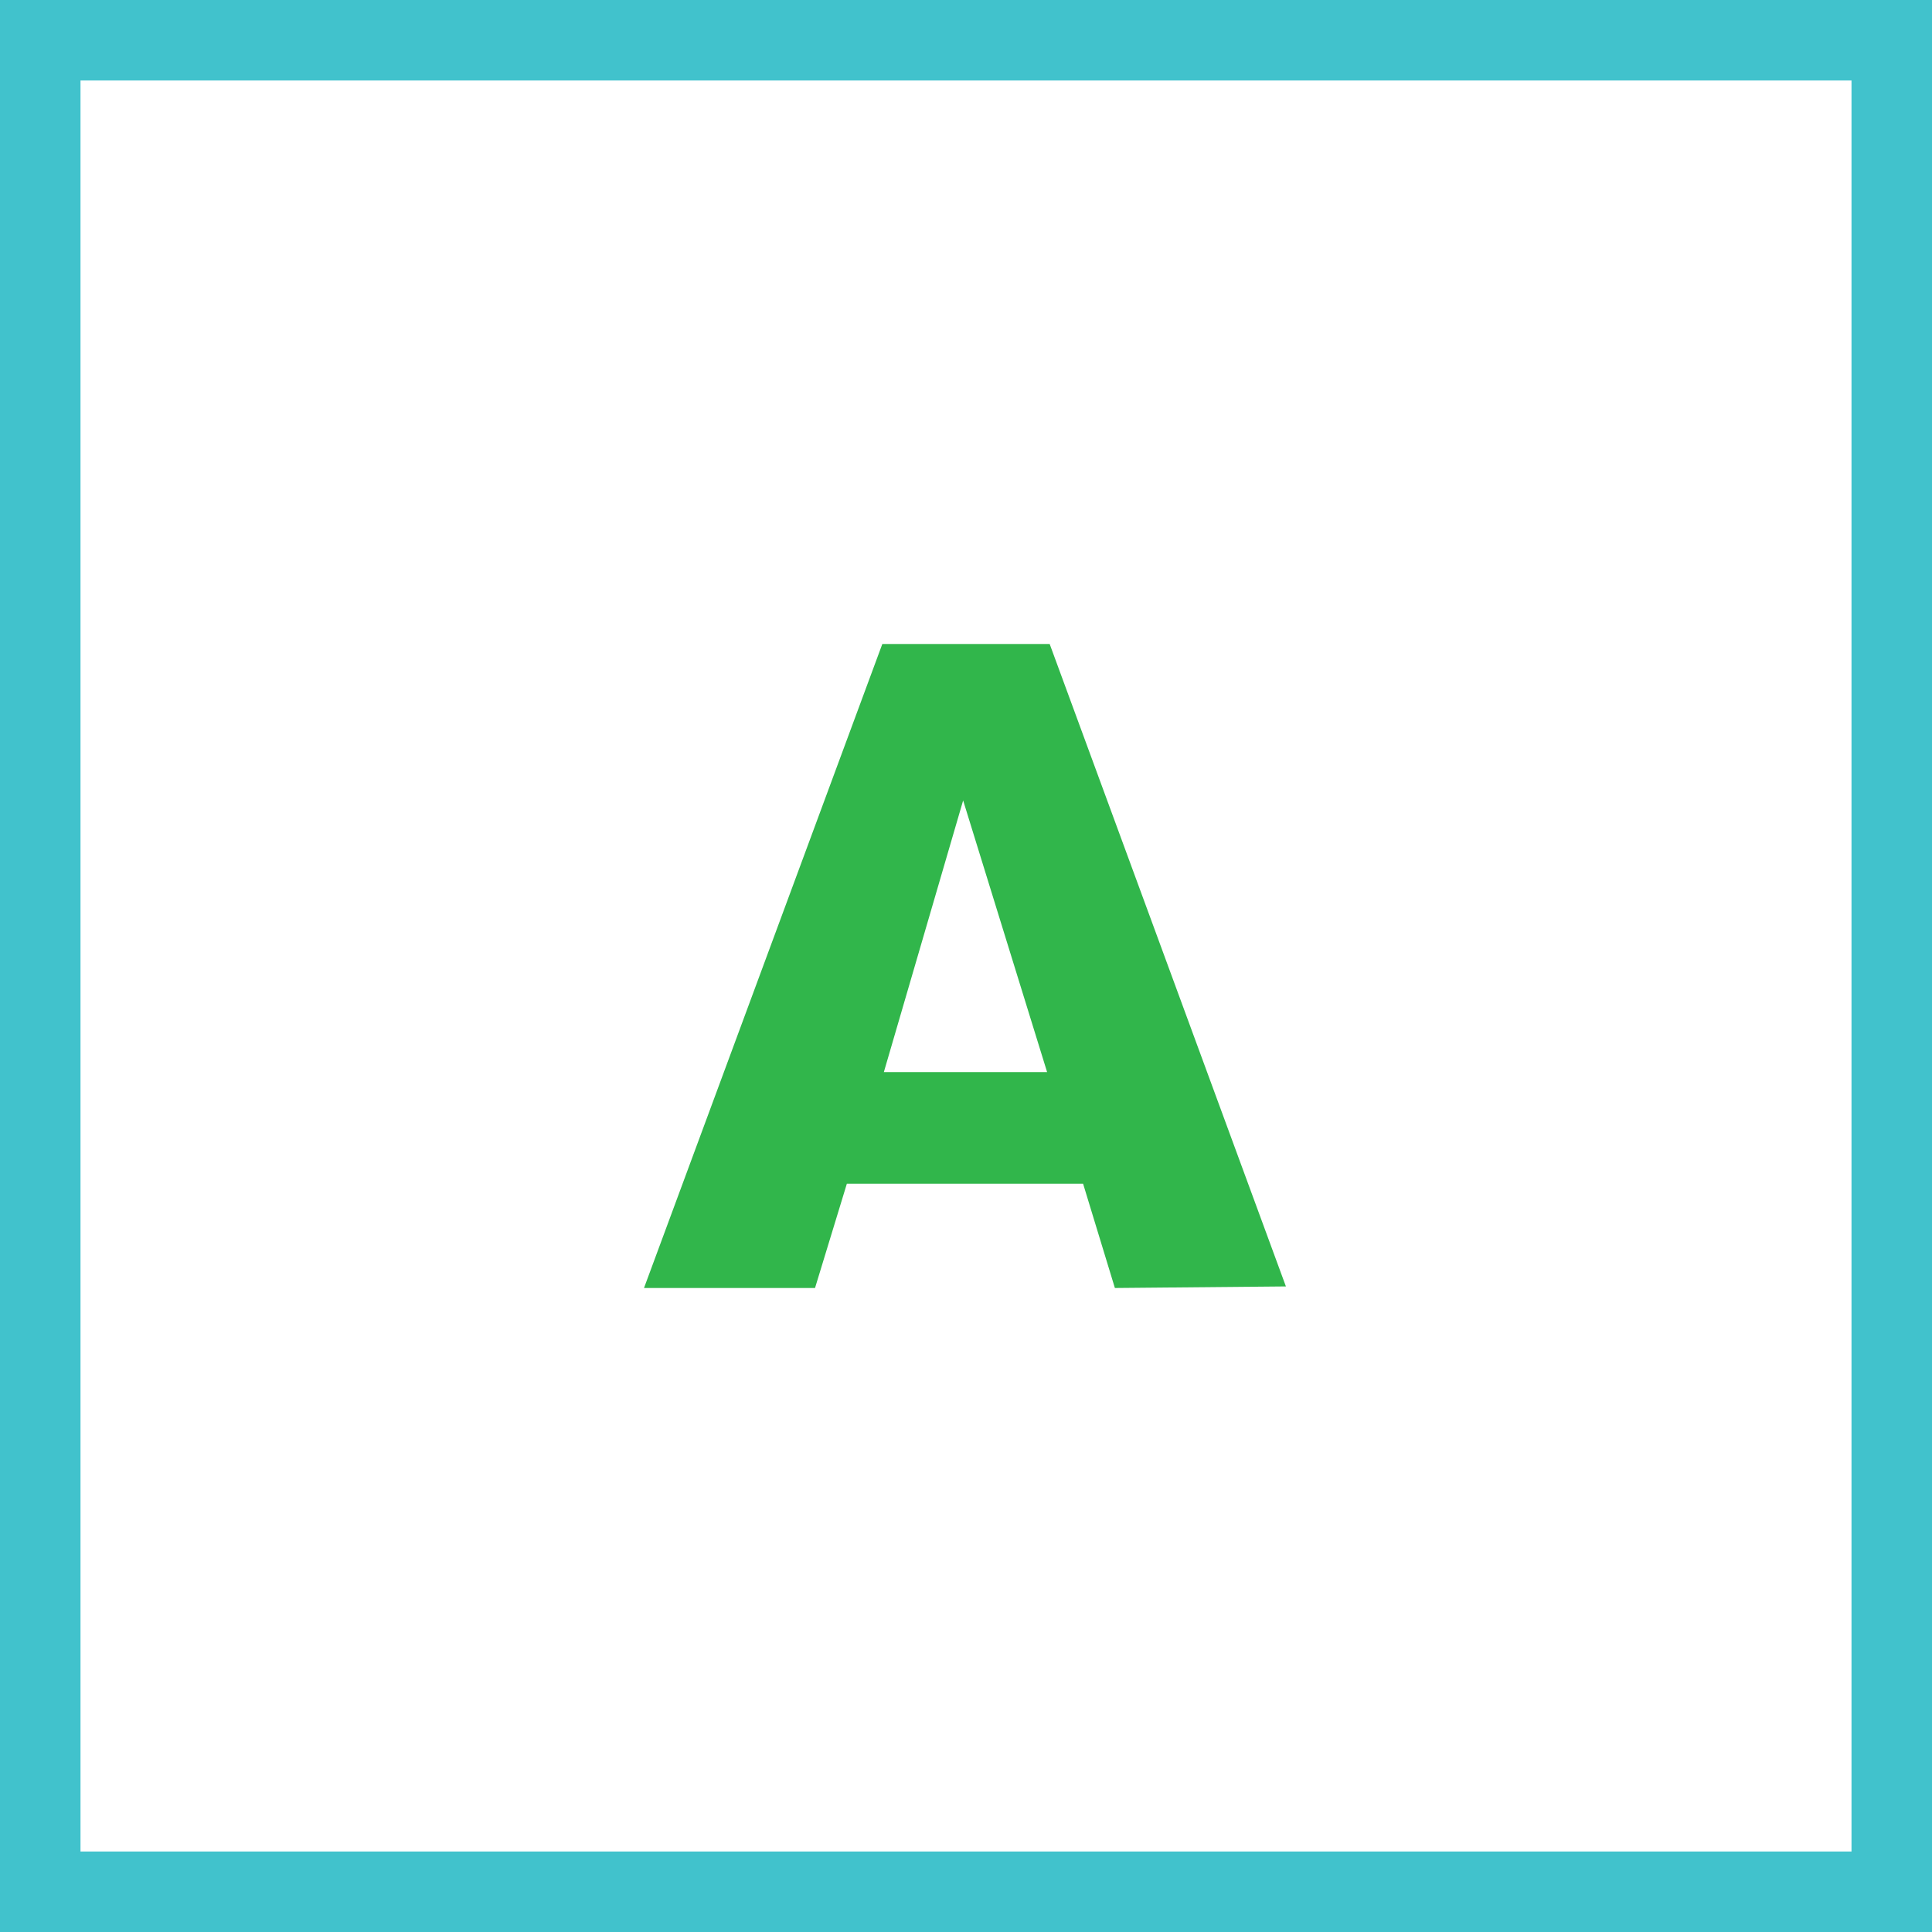
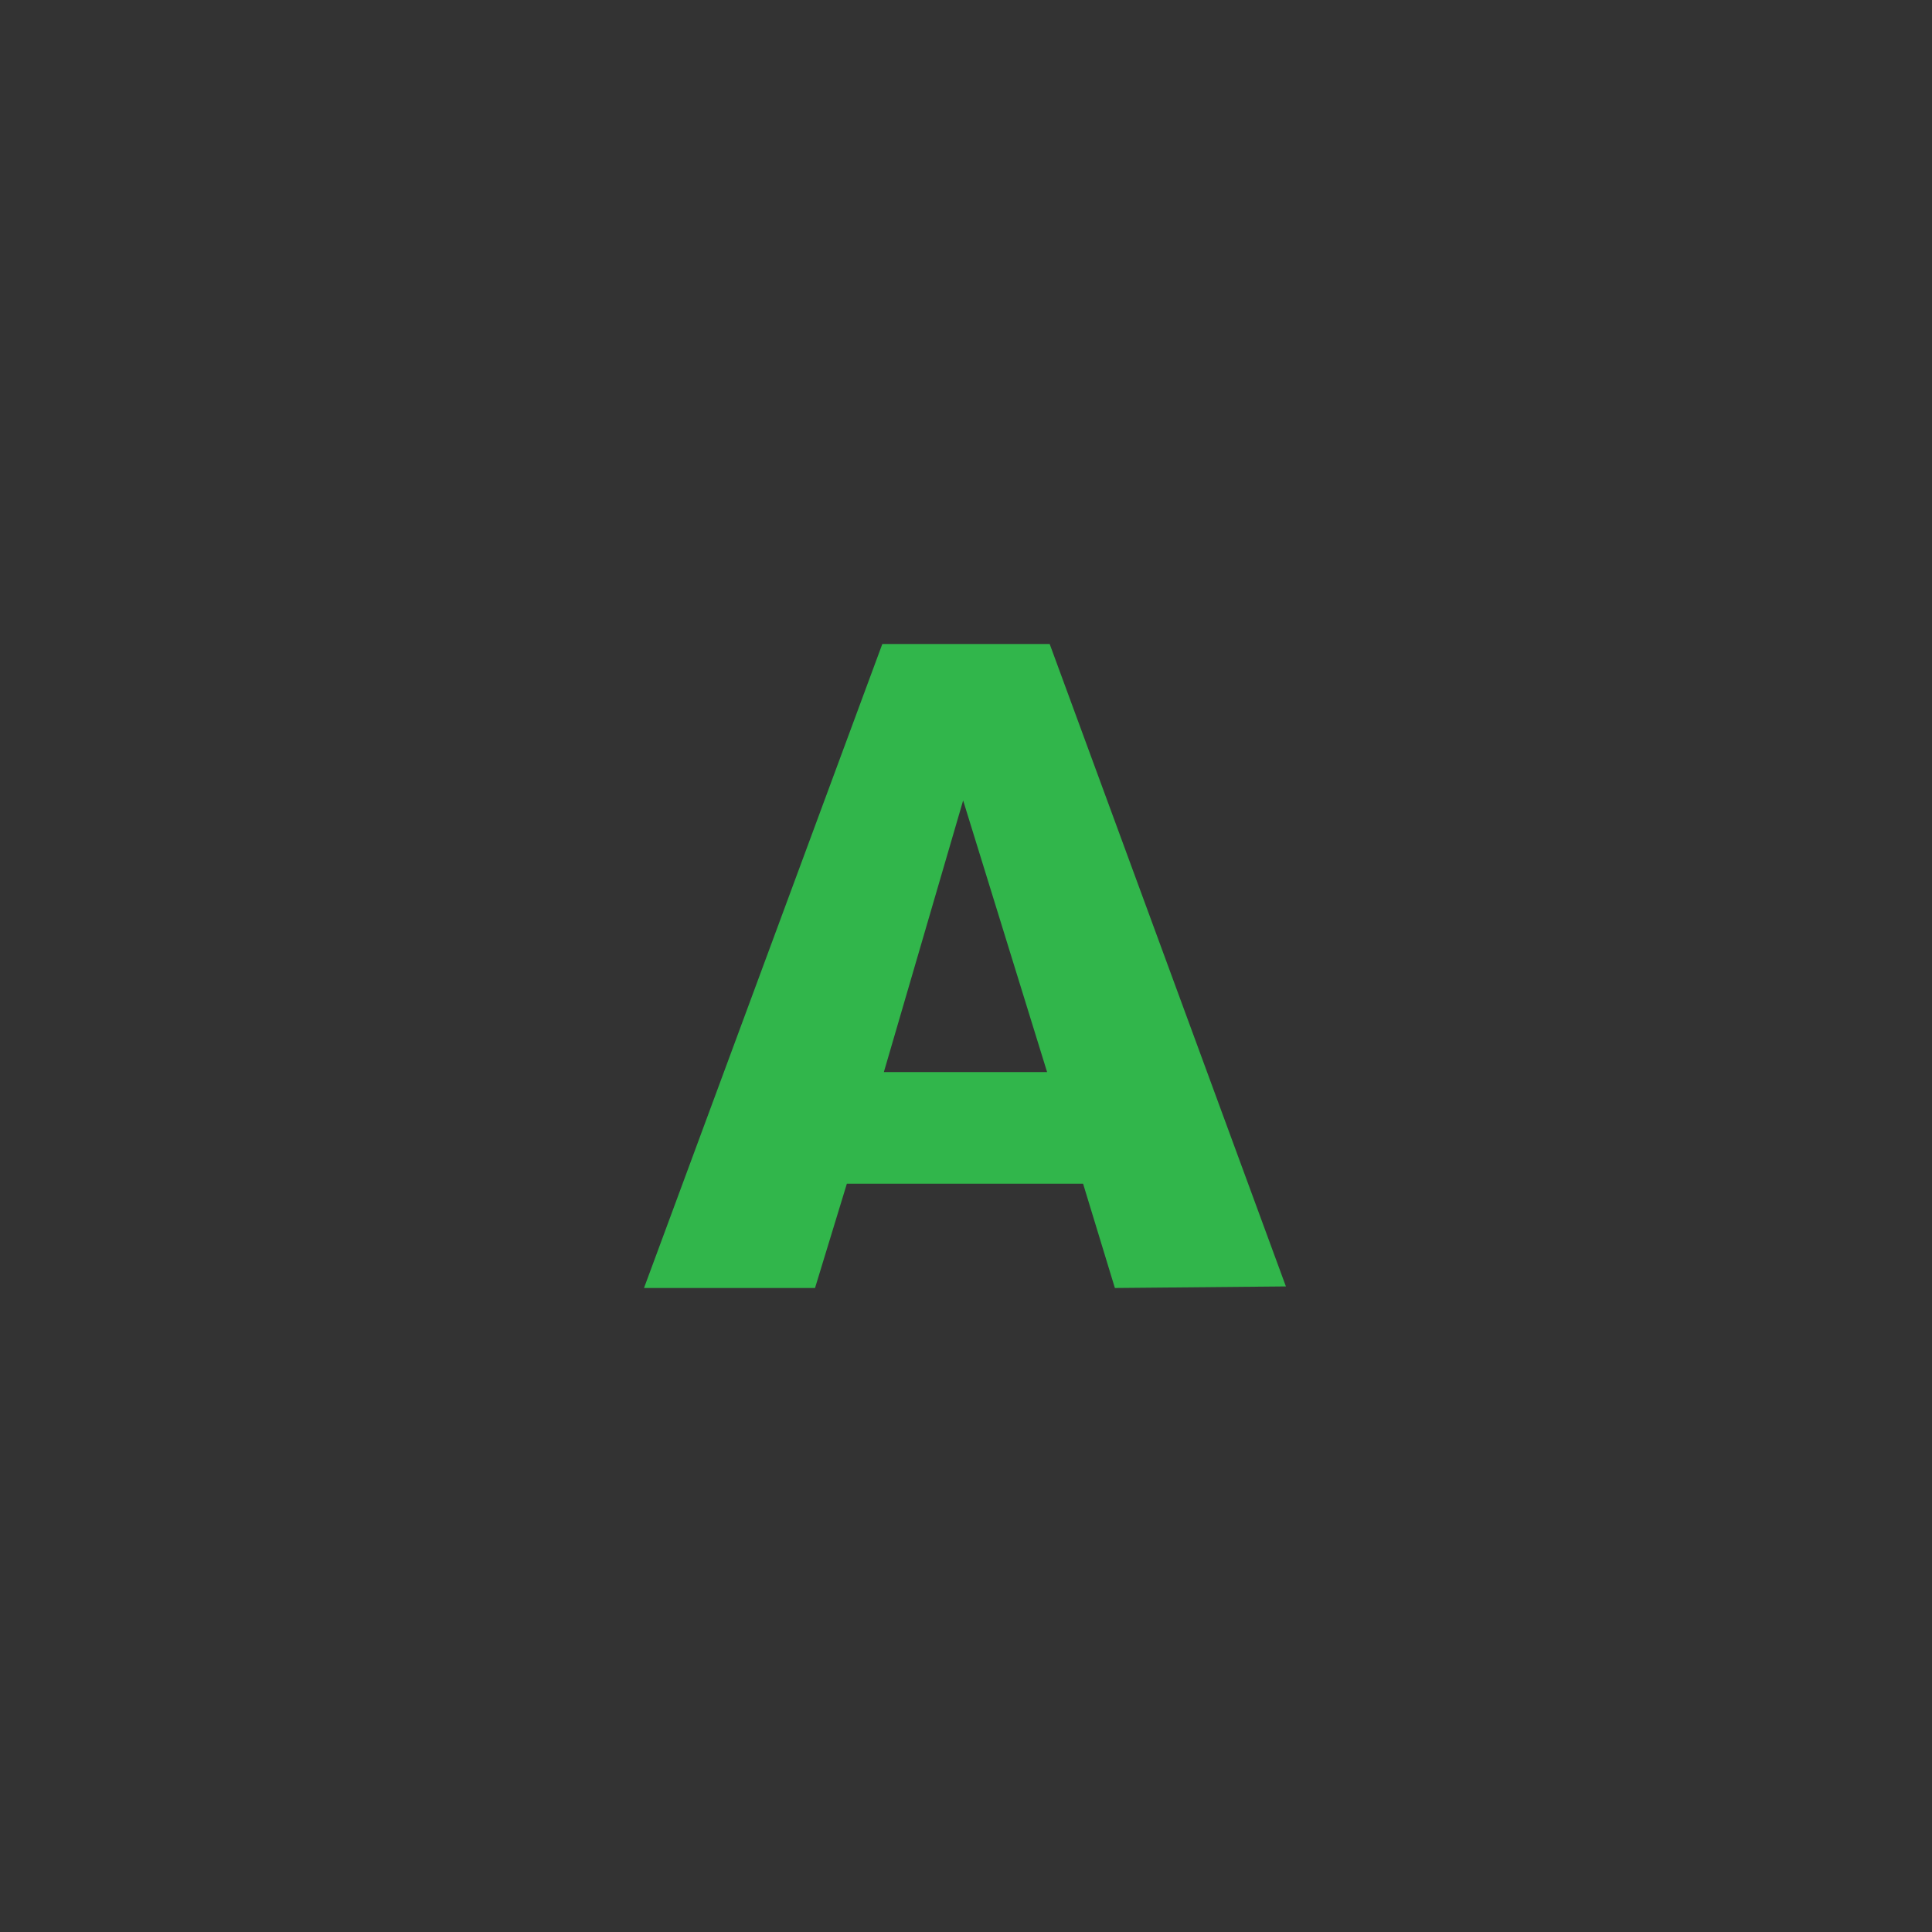
<svg xmlns="http://www.w3.org/2000/svg" width="48" height="48" viewBox="0 0 48 48" fill="none">
  <rect x="0" y="0" width="48" height="48" fill="#333333" stroke="none" />
-   <path d="M1 1H47V47H1V1Z" fill="white" stroke="#41C2CC" stroke-width="2" />
  <path d="M27.699 32L26.909 29.409H21.04L20.249 32H16L21.921 16H26.079L31.948 31.961L27.699 32ZM23.929 19.887L21.959 26.636H26.015L23.929 19.887Z" fill="#31B64B" />
</svg>